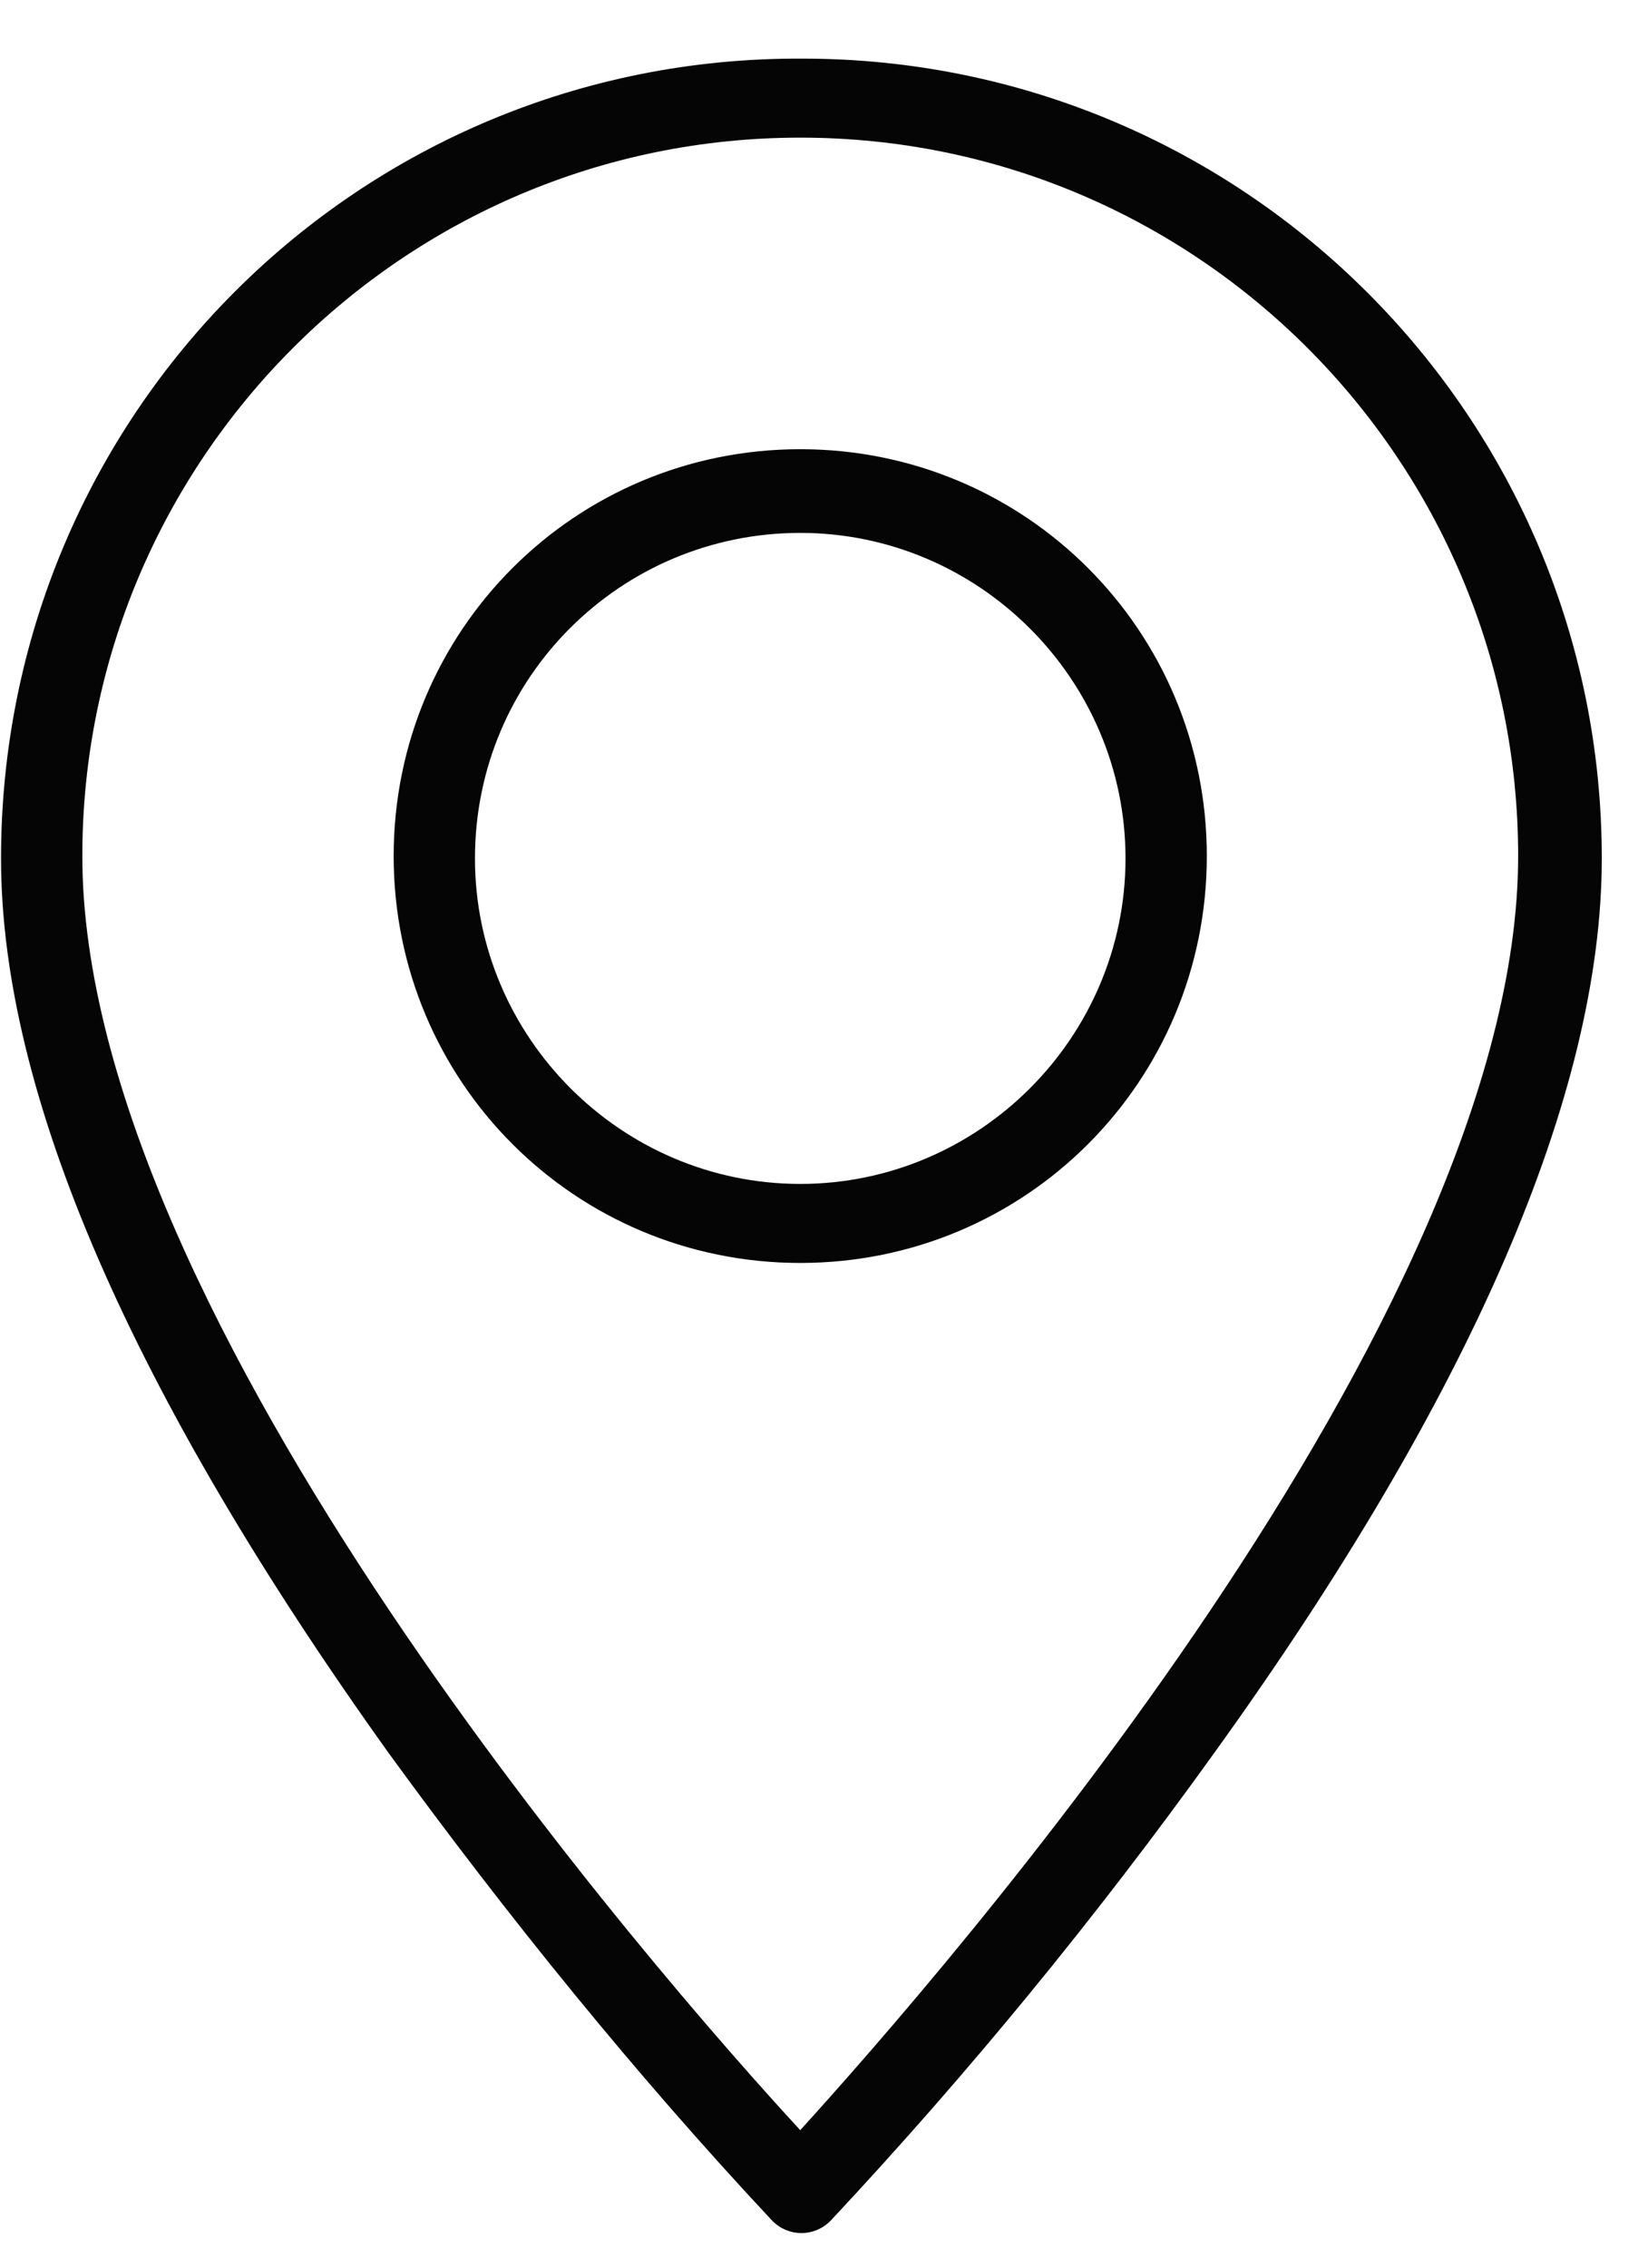
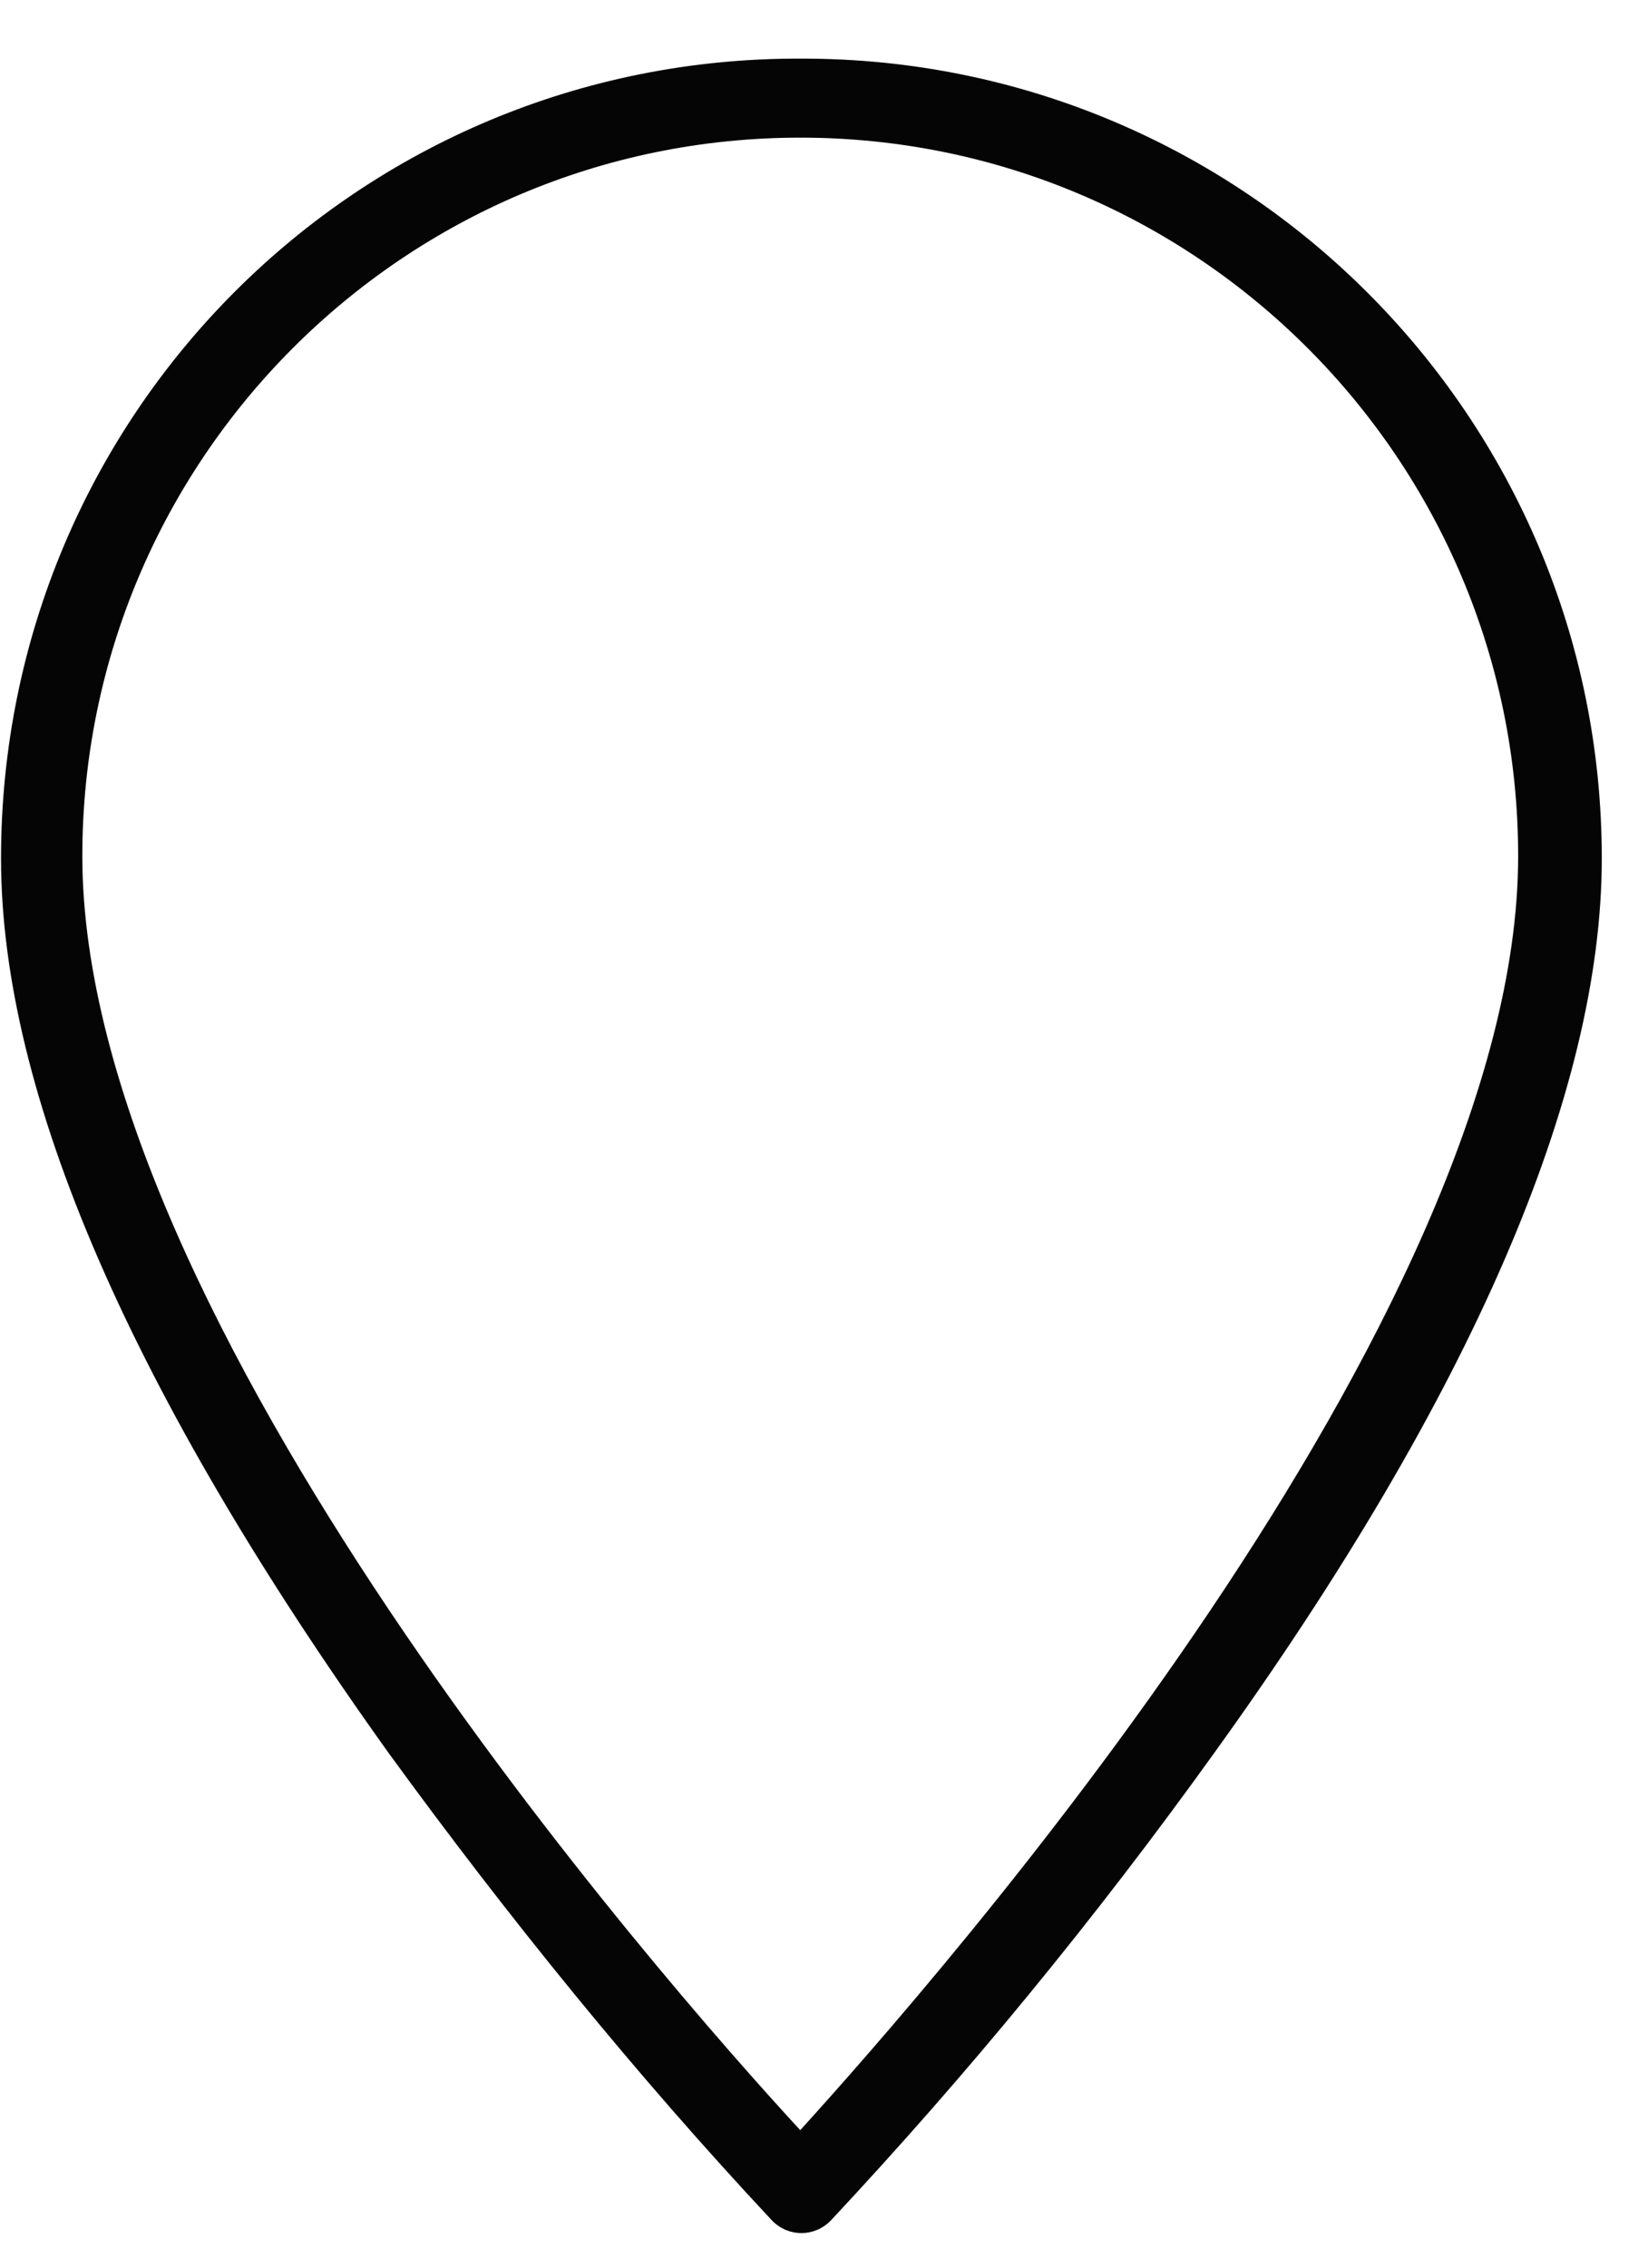
<svg xmlns="http://www.w3.org/2000/svg" width="24" height="33" viewBox="0 0 24 33" fill="none">
  <path d="M0.015 12.492C0.015 15.909 1.91 20.274 5.665 25.518C7.391 27.887 9.252 30.187 11.248 32.319C11.485 32.556 11.857 32.556 12.094 32.319C14.09 30.187 15.951 27.92 17.677 25.518C21.432 20.308 23.327 15.909 23.327 12.492C23.327 6.063 18.116 0.853 11.688 0.853C5.226 0.819 0.015 6.029 0.015 12.492ZM11.654 2.003C17.44 2.003 22.109 6.706 22.109 12.458C22.109 19.191 13.65 28.8 11.654 30.999C9.624 28.8 1.199 19.191 1.199 12.458C1.199 6.706 5.868 2.003 11.654 2.003Z" fill="#050505" />
-   <path d="M11.654 18.379C14.936 18.379 17.575 15.74 17.575 12.458C17.575 9.176 14.936 6.537 11.654 6.537C8.372 6.537 5.733 9.176 5.733 12.458C5.733 15.74 8.372 18.379 11.654 18.379ZM11.654 7.755C14.259 7.755 16.391 9.887 16.391 12.492C16.391 15.097 14.259 17.229 11.654 17.229C9.049 17.229 6.917 15.097 6.917 12.492C6.917 9.853 9.049 7.755 11.654 7.755Z" fill="#050505" />
</svg>